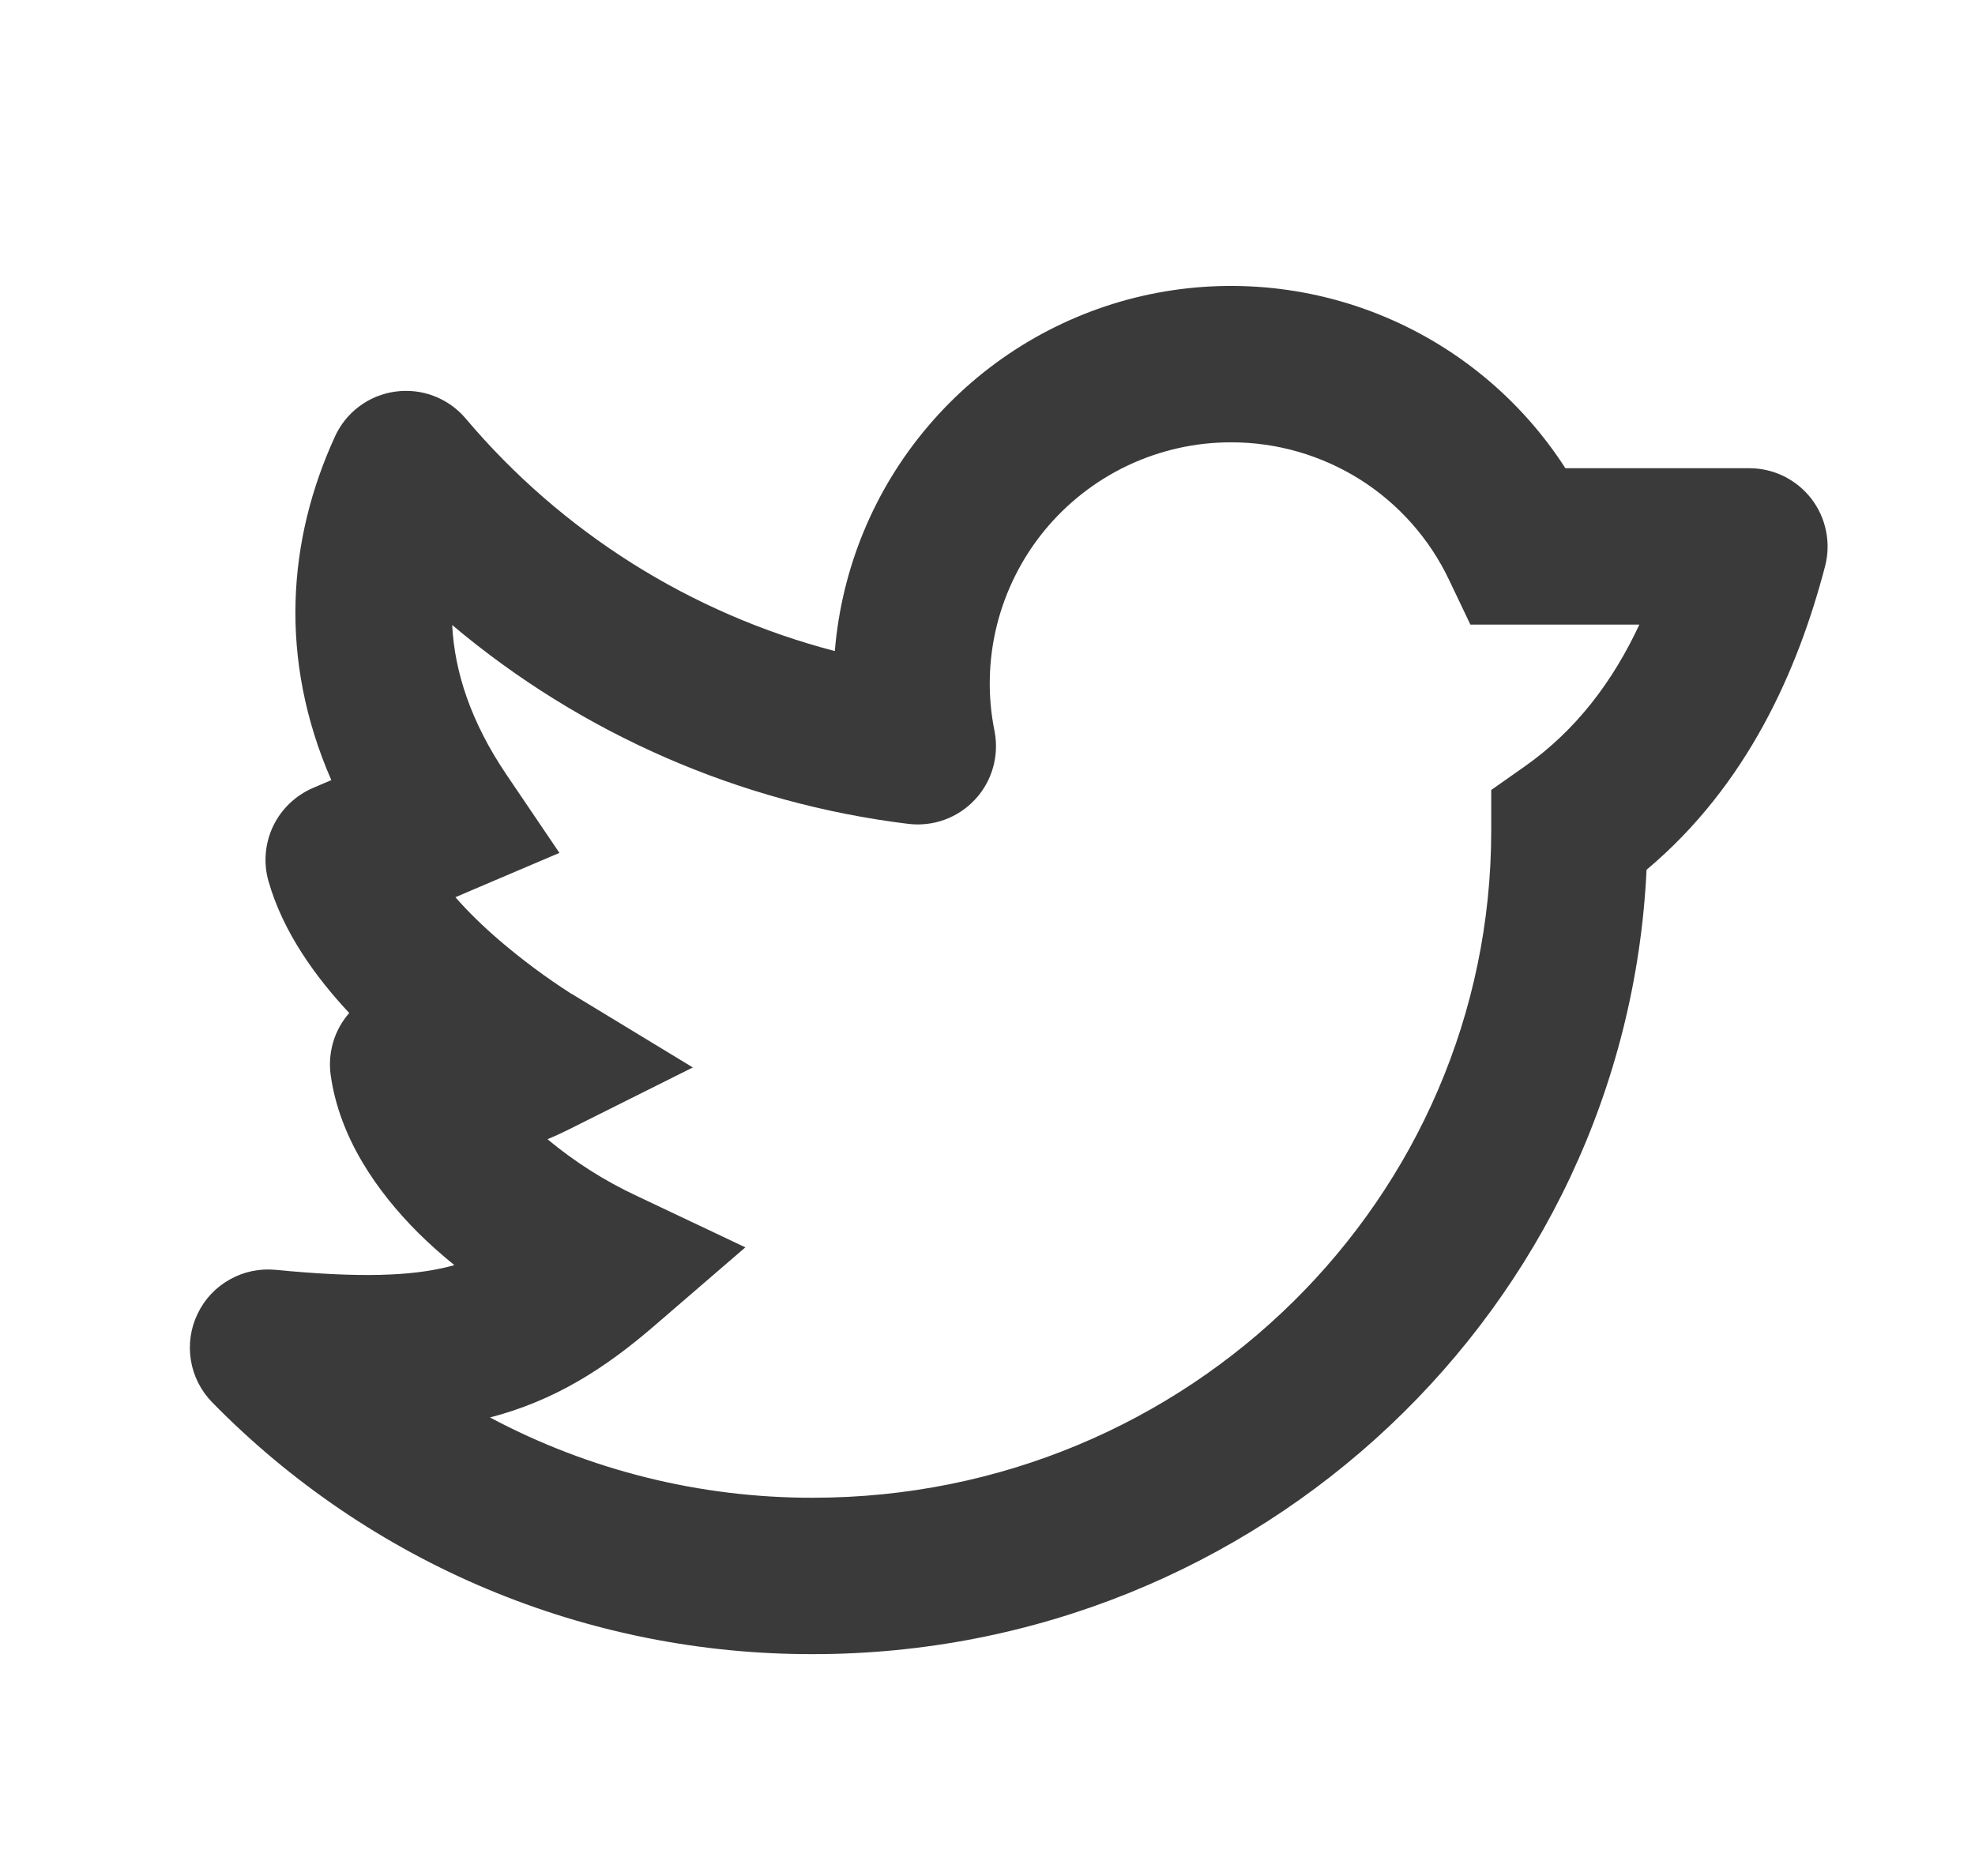
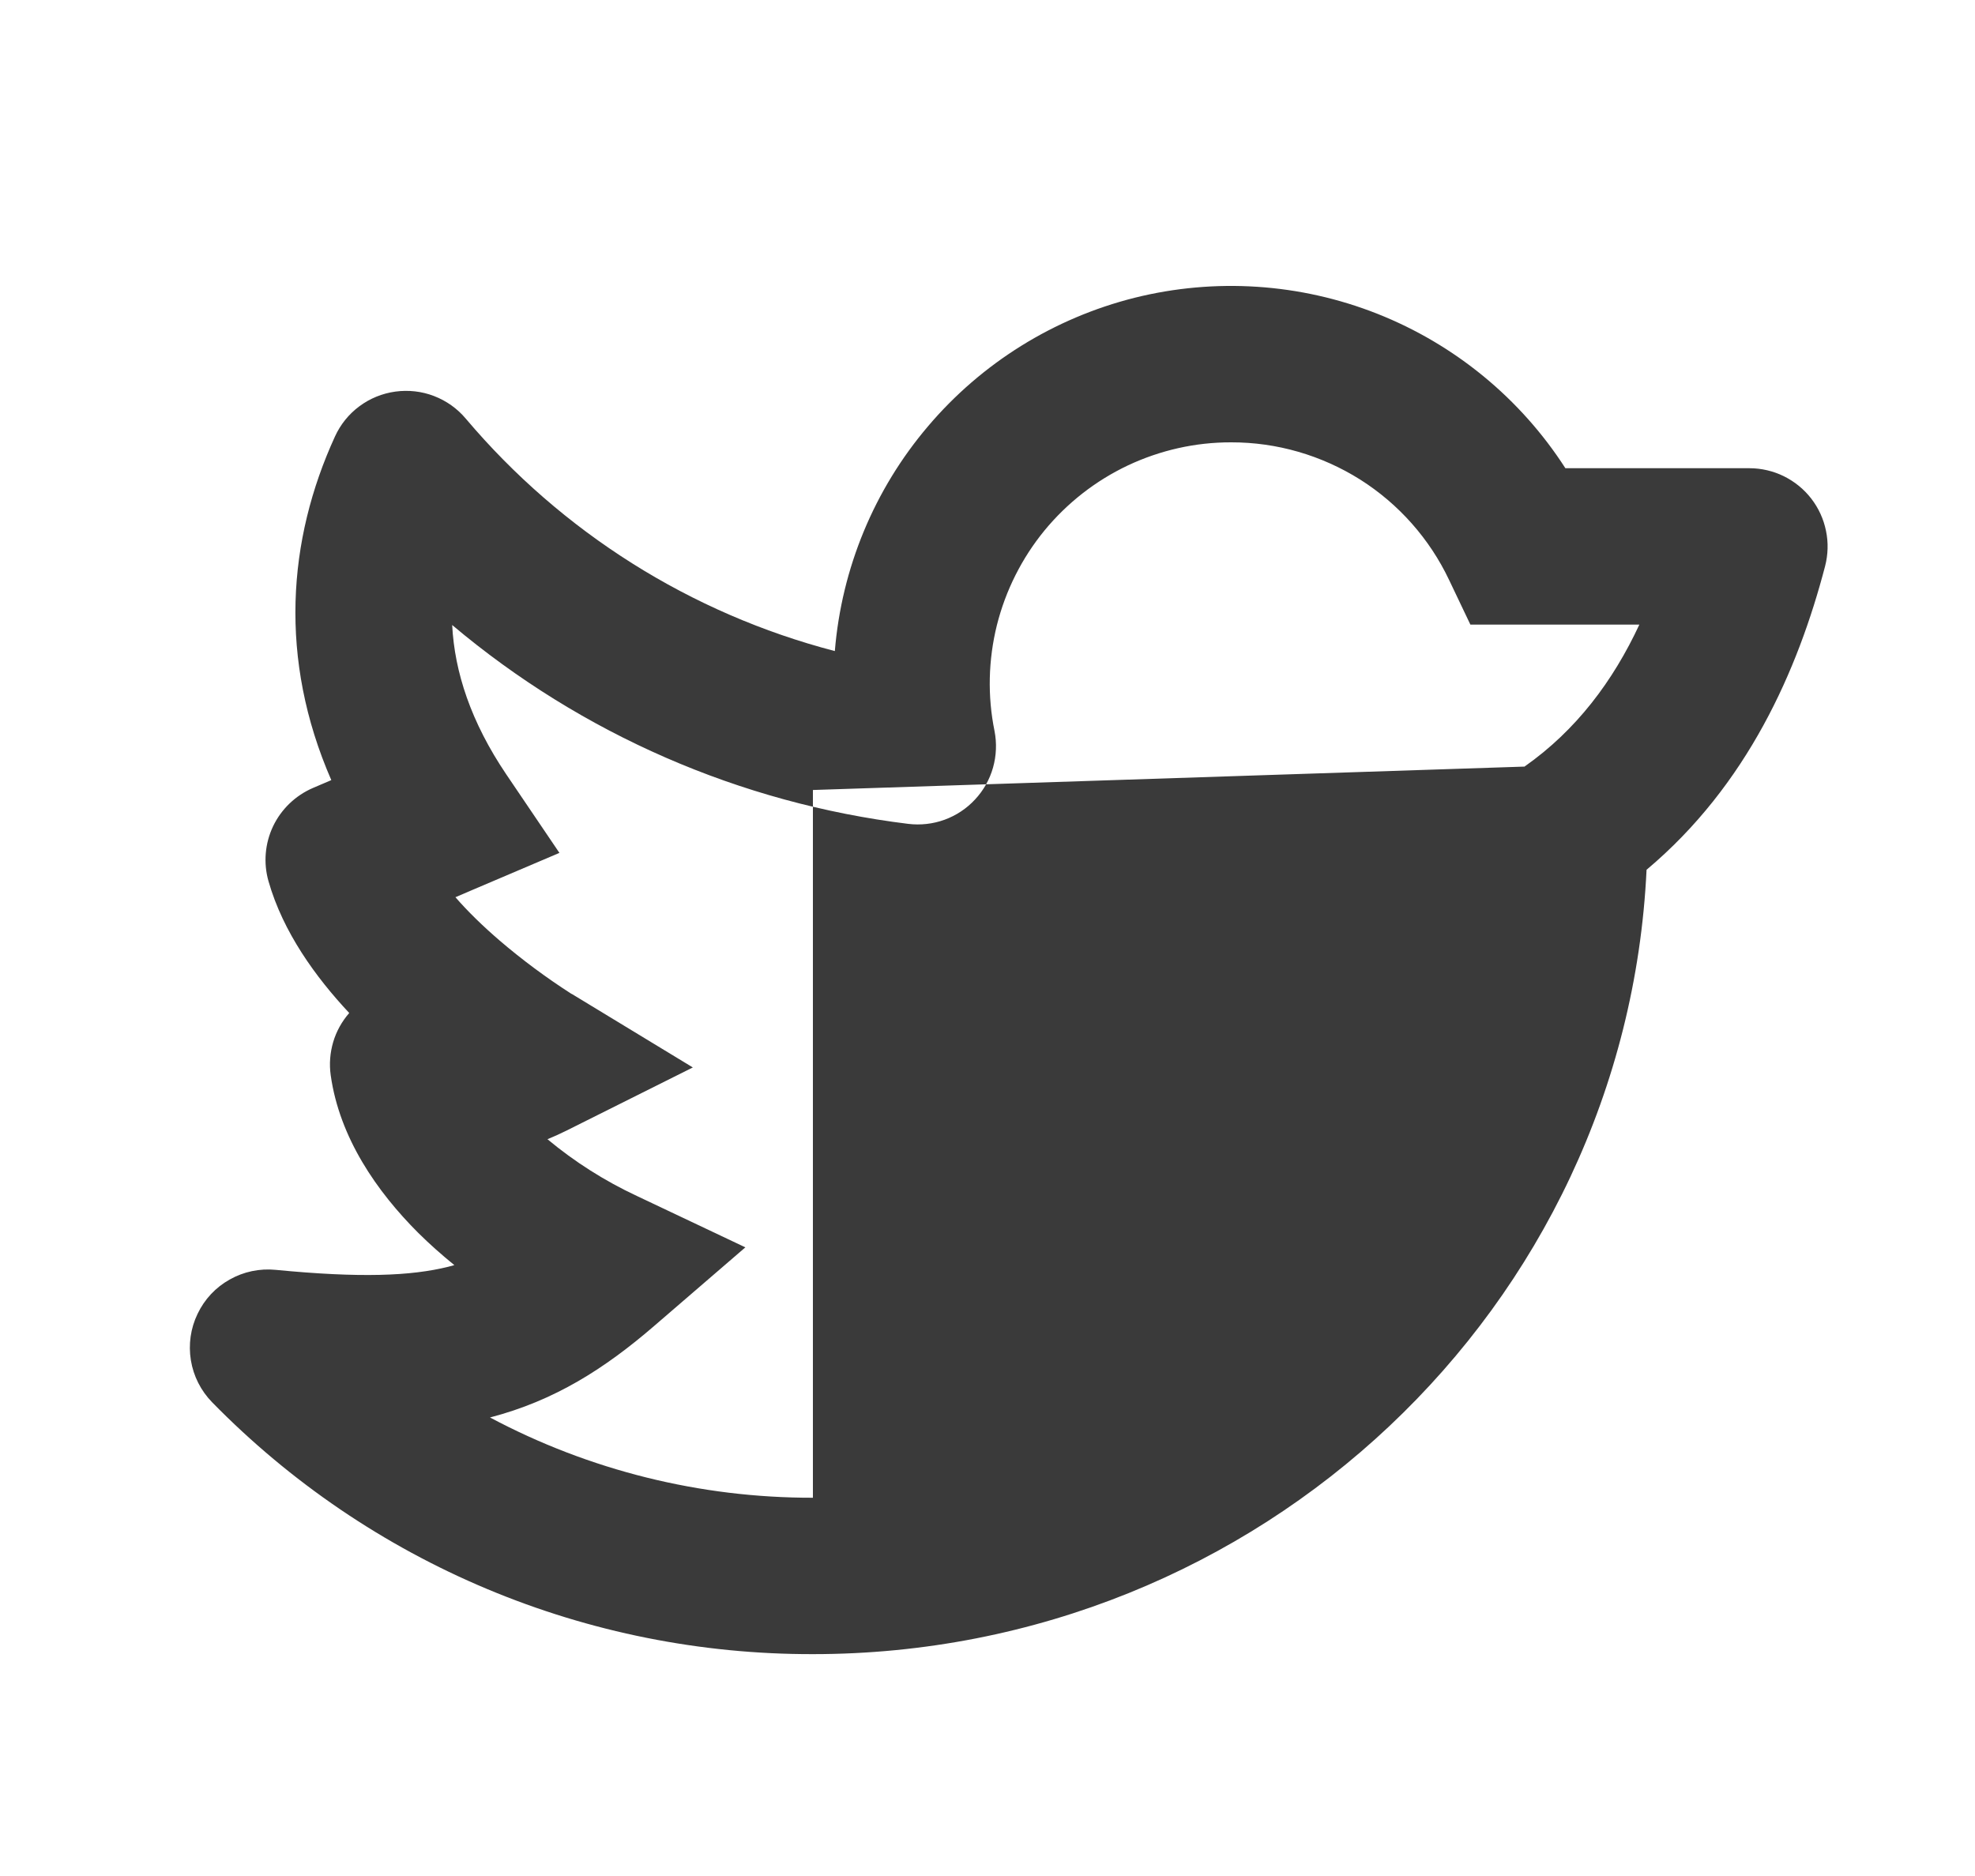
<svg xmlns="http://www.w3.org/2000/svg" width="20" height="19" viewBox="0 0 20 19" fill="none">
-   <path fill-rule="evenodd" clip-rule="evenodd" d="M12.467 4.48C12.105 4.479 11.748 4.56 11.421 4.714C11.094 4.869 10.806 5.094 10.576 5.374C10.347 5.654 10.183 5.981 10.095 6.332C10.008 6.683 9.999 7.049 10.071 7.403C10.095 7.526 10.09 7.653 10.056 7.774C10.022 7.894 9.96 8.005 9.874 8.097C9.789 8.189 9.683 8.259 9.566 8.302C9.448 8.345 9.322 8.359 9.197 8.344C7.495 8.135 5.89 7.435 4.579 6.33C4.603 6.806 4.769 7.313 5.127 7.843L5.665 8.638L4.782 9.014L4.612 9.087C4.738 9.232 4.89 9.38 5.061 9.527C5.288 9.721 5.529 9.9 5.781 10.062L5.79 10.067H5.791L7.016 10.811L5.734 11.452C5.67 11.484 5.607 11.512 5.544 11.538C5.819 11.767 6.123 11.96 6.448 12.112L7.548 12.633L6.627 13.427C6.124 13.861 5.618 14.185 4.962 14.356C5.968 14.892 7.092 15.171 8.232 15.169C12.037 15.169 15.101 12.133 15.101 8.413V8.001L15.438 7.764C15.963 7.395 16.335 6.897 16.601 6.326H14.89L14.675 5.875C14.477 5.457 14.164 5.104 13.774 4.857C13.383 4.611 12.93 4.479 12.468 4.48H12.467ZM3.537 10.259C3.462 10.345 3.406 10.445 3.374 10.554C3.342 10.663 3.333 10.777 3.349 10.89C3.438 11.524 3.818 12.07 4.237 12.488C4.351 12.601 4.473 12.709 4.601 12.813L4.542 12.829C4.161 12.924 3.647 12.944 2.792 12.861C2.63 12.845 2.467 12.879 2.326 12.959C2.184 13.038 2.071 13.159 2.001 13.306C1.93 13.452 1.907 13.617 1.933 13.777C1.959 13.937 2.034 14.085 2.148 14.202C2.94 15.011 3.887 15.655 4.932 16.093C5.976 16.531 7.098 16.755 8.231 16.753C12.755 16.753 16.464 13.241 16.674 8.809C17.695 7.951 18.206 6.79 18.482 5.734C18.512 5.617 18.516 5.495 18.491 5.376C18.467 5.257 18.416 5.146 18.342 5.05C18.268 4.954 18.173 4.877 18.064 4.823C17.956 4.77 17.836 4.742 17.715 4.742H15.852C15.397 4.035 14.731 3.488 13.948 3.178C13.166 2.869 12.306 2.812 11.489 3.016C10.673 3.221 9.941 3.676 9.397 4.318C8.852 4.959 8.523 5.755 8.454 6.594C6.995 6.214 5.689 5.391 4.716 4.239C4.63 4.137 4.52 4.059 4.395 4.011C4.271 3.963 4.136 3.948 4.004 3.966C3.872 3.984 3.746 4.035 3.639 4.115C3.532 4.194 3.447 4.3 3.392 4.421C2.912 5.468 2.82 6.674 3.355 7.901L3.17 7.98C2.993 8.056 2.849 8.194 2.766 8.367C2.683 8.541 2.666 8.74 2.719 8.925C2.866 9.441 3.197 9.897 3.536 10.259H3.537Z" fill="#3A3A3A" />
+   <path fill-rule="evenodd" clip-rule="evenodd" d="M12.467 4.48C12.105 4.479 11.748 4.56 11.421 4.714C11.094 4.869 10.806 5.094 10.576 5.374C10.347 5.654 10.183 5.981 10.095 6.332C10.008 6.683 9.999 7.049 10.071 7.403C10.095 7.526 10.09 7.653 10.056 7.774C10.022 7.894 9.96 8.005 9.874 8.097C9.789 8.189 9.683 8.259 9.566 8.302C9.448 8.345 9.322 8.359 9.197 8.344C7.495 8.135 5.89 7.435 4.579 6.33C4.603 6.806 4.769 7.313 5.127 7.843L5.665 8.638L4.782 9.014L4.612 9.087C4.738 9.232 4.89 9.38 5.061 9.527C5.288 9.721 5.529 9.9 5.781 10.062L5.79 10.067H5.791L7.016 10.811L5.734 11.452C5.67 11.484 5.607 11.512 5.544 11.538C5.819 11.767 6.123 11.96 6.448 12.112L7.548 12.633L6.627 13.427C6.124 13.861 5.618 14.185 4.962 14.356C5.968 14.892 7.092 15.171 8.232 15.169V8.001L15.438 7.764C15.963 7.395 16.335 6.897 16.601 6.326H14.89L14.675 5.875C14.477 5.457 14.164 5.104 13.774 4.857C13.383 4.611 12.93 4.479 12.468 4.48H12.467ZM3.537 10.259C3.462 10.345 3.406 10.445 3.374 10.554C3.342 10.663 3.333 10.777 3.349 10.89C3.438 11.524 3.818 12.07 4.237 12.488C4.351 12.601 4.473 12.709 4.601 12.813L4.542 12.829C4.161 12.924 3.647 12.944 2.792 12.861C2.63 12.845 2.467 12.879 2.326 12.959C2.184 13.038 2.071 13.159 2.001 13.306C1.93 13.452 1.907 13.617 1.933 13.777C1.959 13.937 2.034 14.085 2.148 14.202C2.94 15.011 3.887 15.655 4.932 16.093C5.976 16.531 7.098 16.755 8.231 16.753C12.755 16.753 16.464 13.241 16.674 8.809C17.695 7.951 18.206 6.79 18.482 5.734C18.512 5.617 18.516 5.495 18.491 5.376C18.467 5.257 18.416 5.146 18.342 5.05C18.268 4.954 18.173 4.877 18.064 4.823C17.956 4.77 17.836 4.742 17.715 4.742H15.852C15.397 4.035 14.731 3.488 13.948 3.178C13.166 2.869 12.306 2.812 11.489 3.016C10.673 3.221 9.941 3.676 9.397 4.318C8.852 4.959 8.523 5.755 8.454 6.594C6.995 6.214 5.689 5.391 4.716 4.239C4.63 4.137 4.52 4.059 4.395 4.011C4.271 3.963 4.136 3.948 4.004 3.966C3.872 3.984 3.746 4.035 3.639 4.115C3.532 4.194 3.447 4.3 3.392 4.421C2.912 5.468 2.82 6.674 3.355 7.901L3.17 7.98C2.993 8.056 2.849 8.194 2.766 8.367C2.683 8.541 2.666 8.74 2.719 8.925C2.866 9.441 3.197 9.897 3.536 10.259H3.537Z" fill="#3A3A3A" />
</svg>